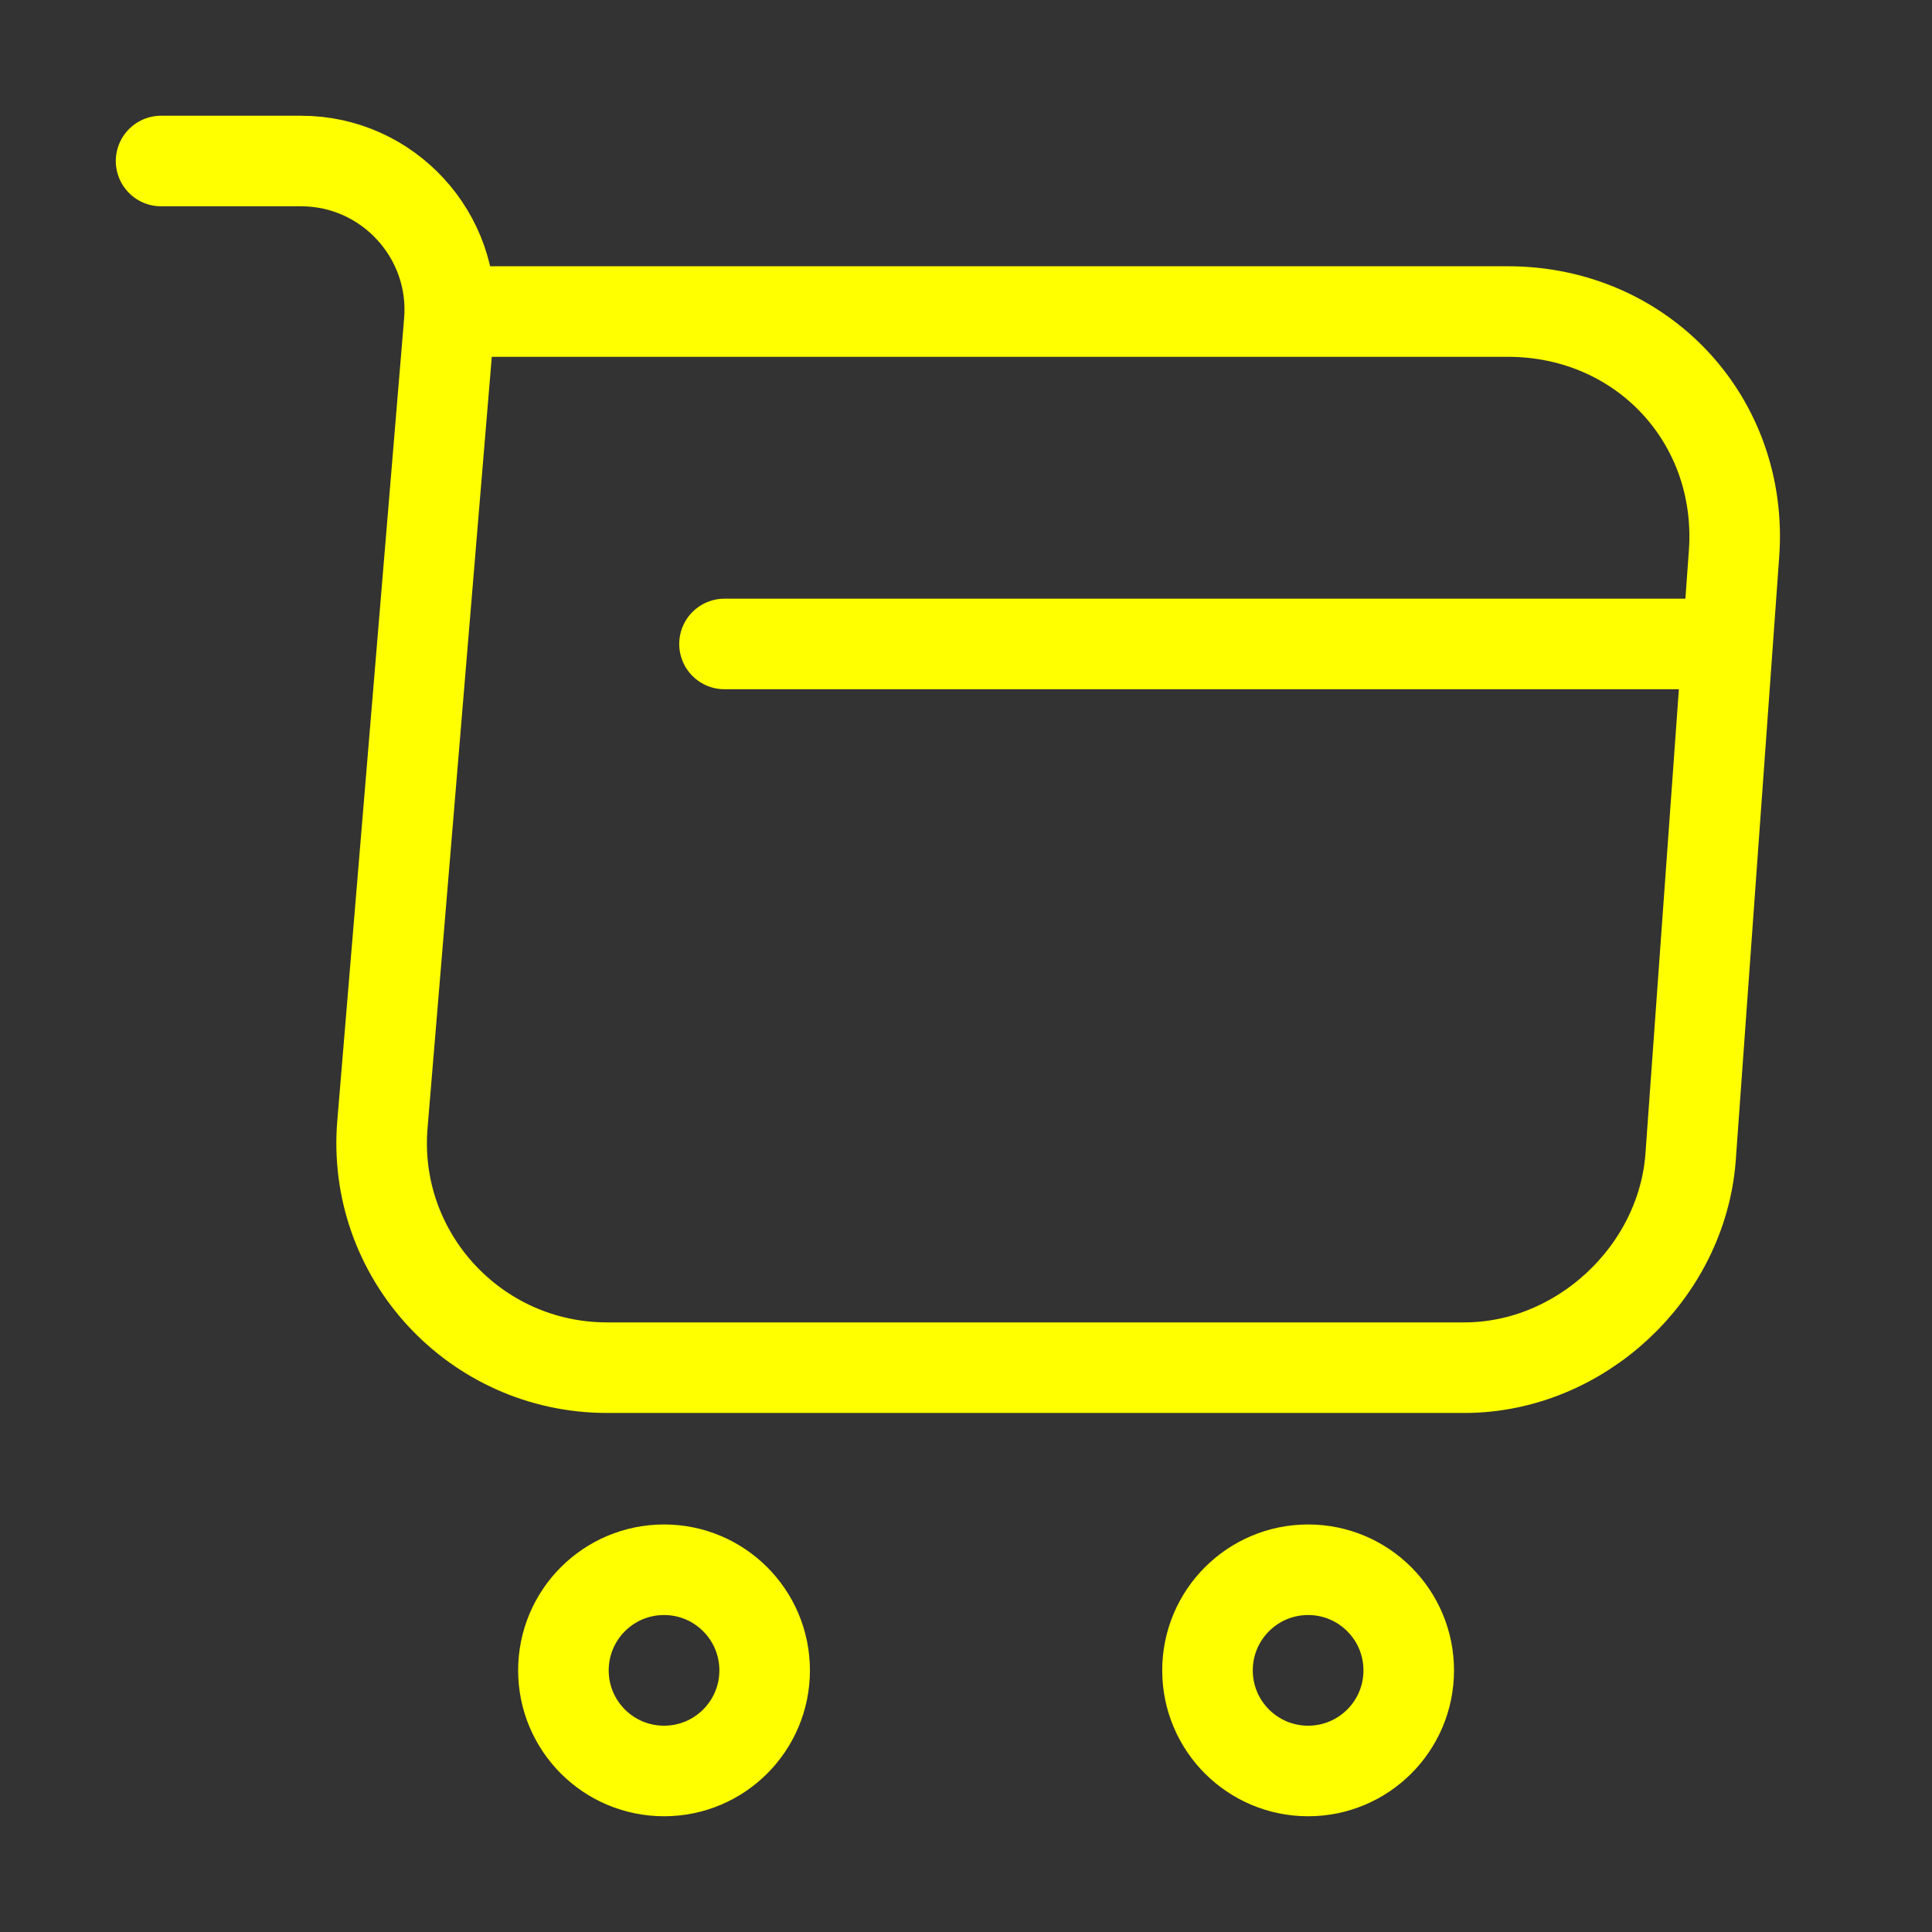
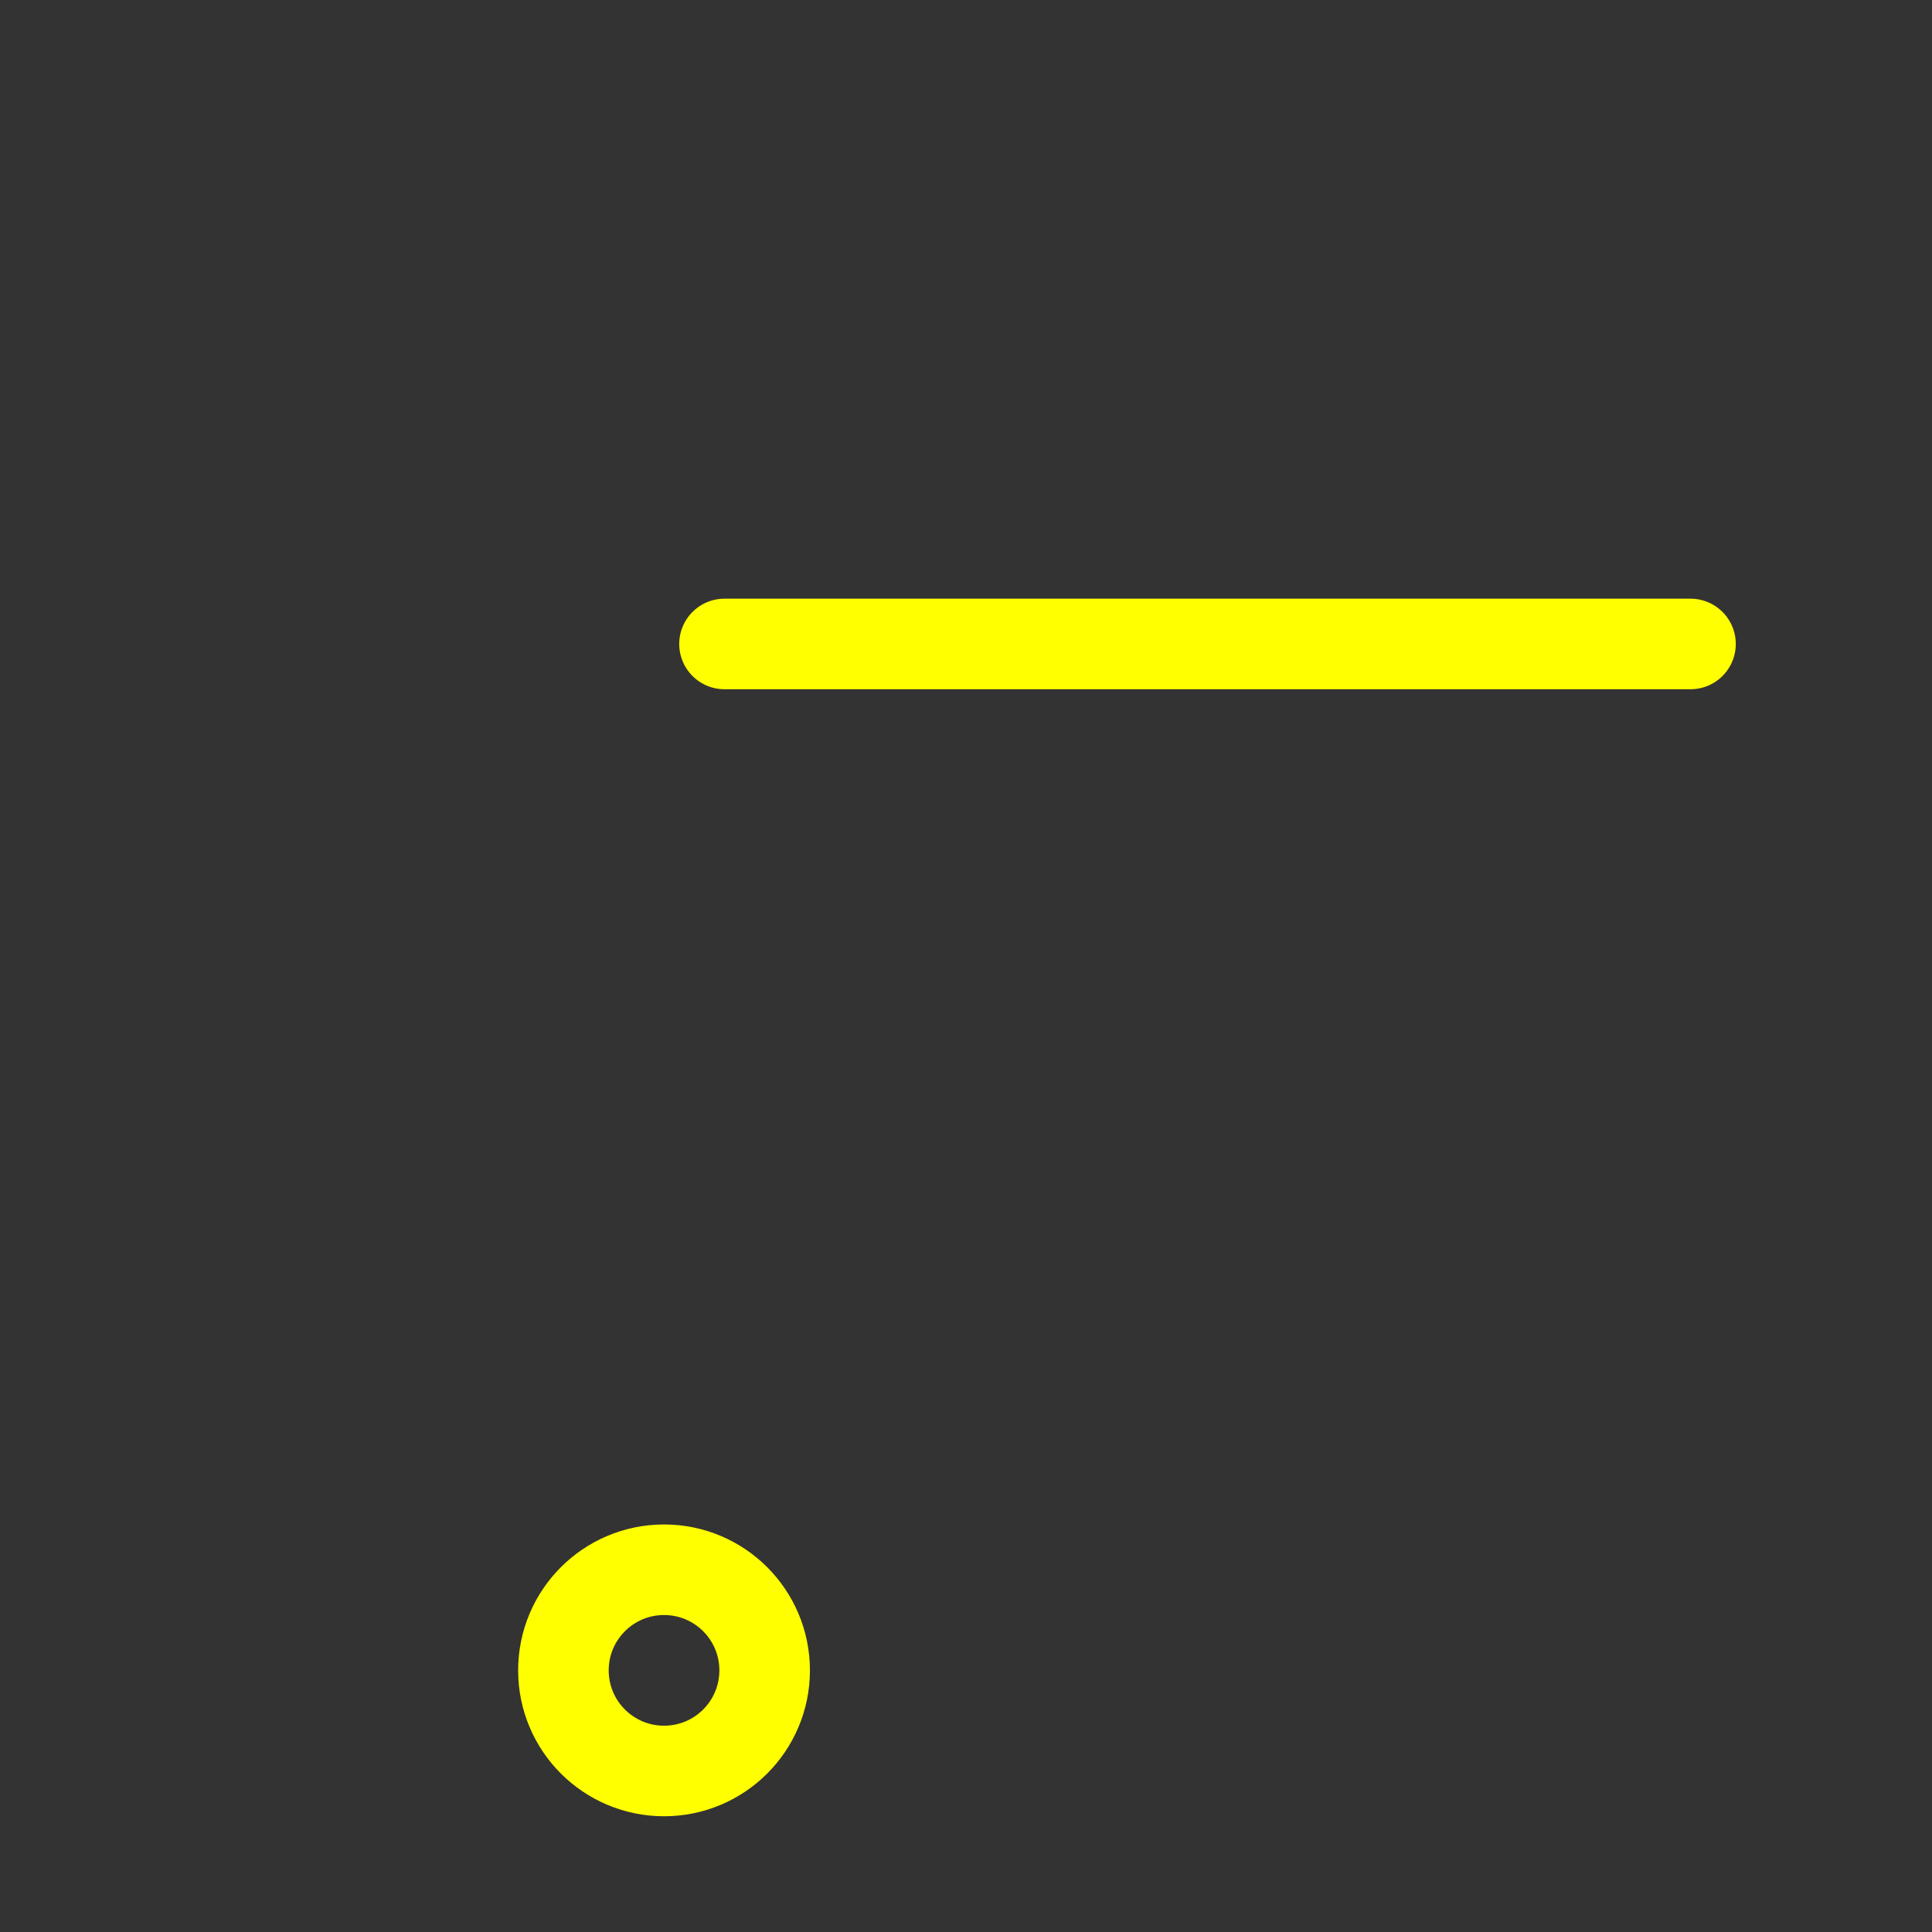
<svg xmlns="http://www.w3.org/2000/svg" width="32" height="32" viewBox="0 0 32 32" fill="none">
  <rect x="0" y="0" width="32" height="32" fill="#333333" stroke="none" />
-   <path d="M2.668 2.667H4.988C6.428 2.667 7.561 3.906 7.441 5.333L6.335 18.613C6.148 20.787 7.868 22.653 10.055 22.653H24.255C26.175 22.653 27.855 21.08 28.001 19.173L28.721 9.173C28.881 6.96 27.201 5.16 24.975 5.16H7.761" stroke="#FFFF00" stroke-width="1.5" stroke-miterlimit="10" stroke-linecap="round" stroke-linejoin="round" />
-   <path d="M21.667 29.333C22.587 29.333 23.333 28.587 23.333 27.667C23.333 26.746 22.587 26 21.667 26C20.746 26 20 26.746 20 27.667C20 28.587 20.746 29.333 21.667 29.333Z" stroke="#FFFF00" stroke-width="1.5" stroke-miterlimit="10" stroke-linecap="round" stroke-linejoin="round" />
  <path d="M10.999 29.333C11.919 29.333 12.665 28.587 12.665 27.667C12.665 26.746 11.919 26 10.999 26C10.078 26 9.332 26.746 9.332 27.667C9.332 28.587 10.078 29.333 10.999 29.333Z" stroke="#FFFF00" stroke-width="1.5" stroke-miterlimit="10" stroke-linecap="round" stroke-linejoin="round" />
  <path d="M12 10.666H28" stroke="#FFFF00" stroke-width="1.5" stroke-miterlimit="10" stroke-linecap="round" stroke-linejoin="round" />
</svg>